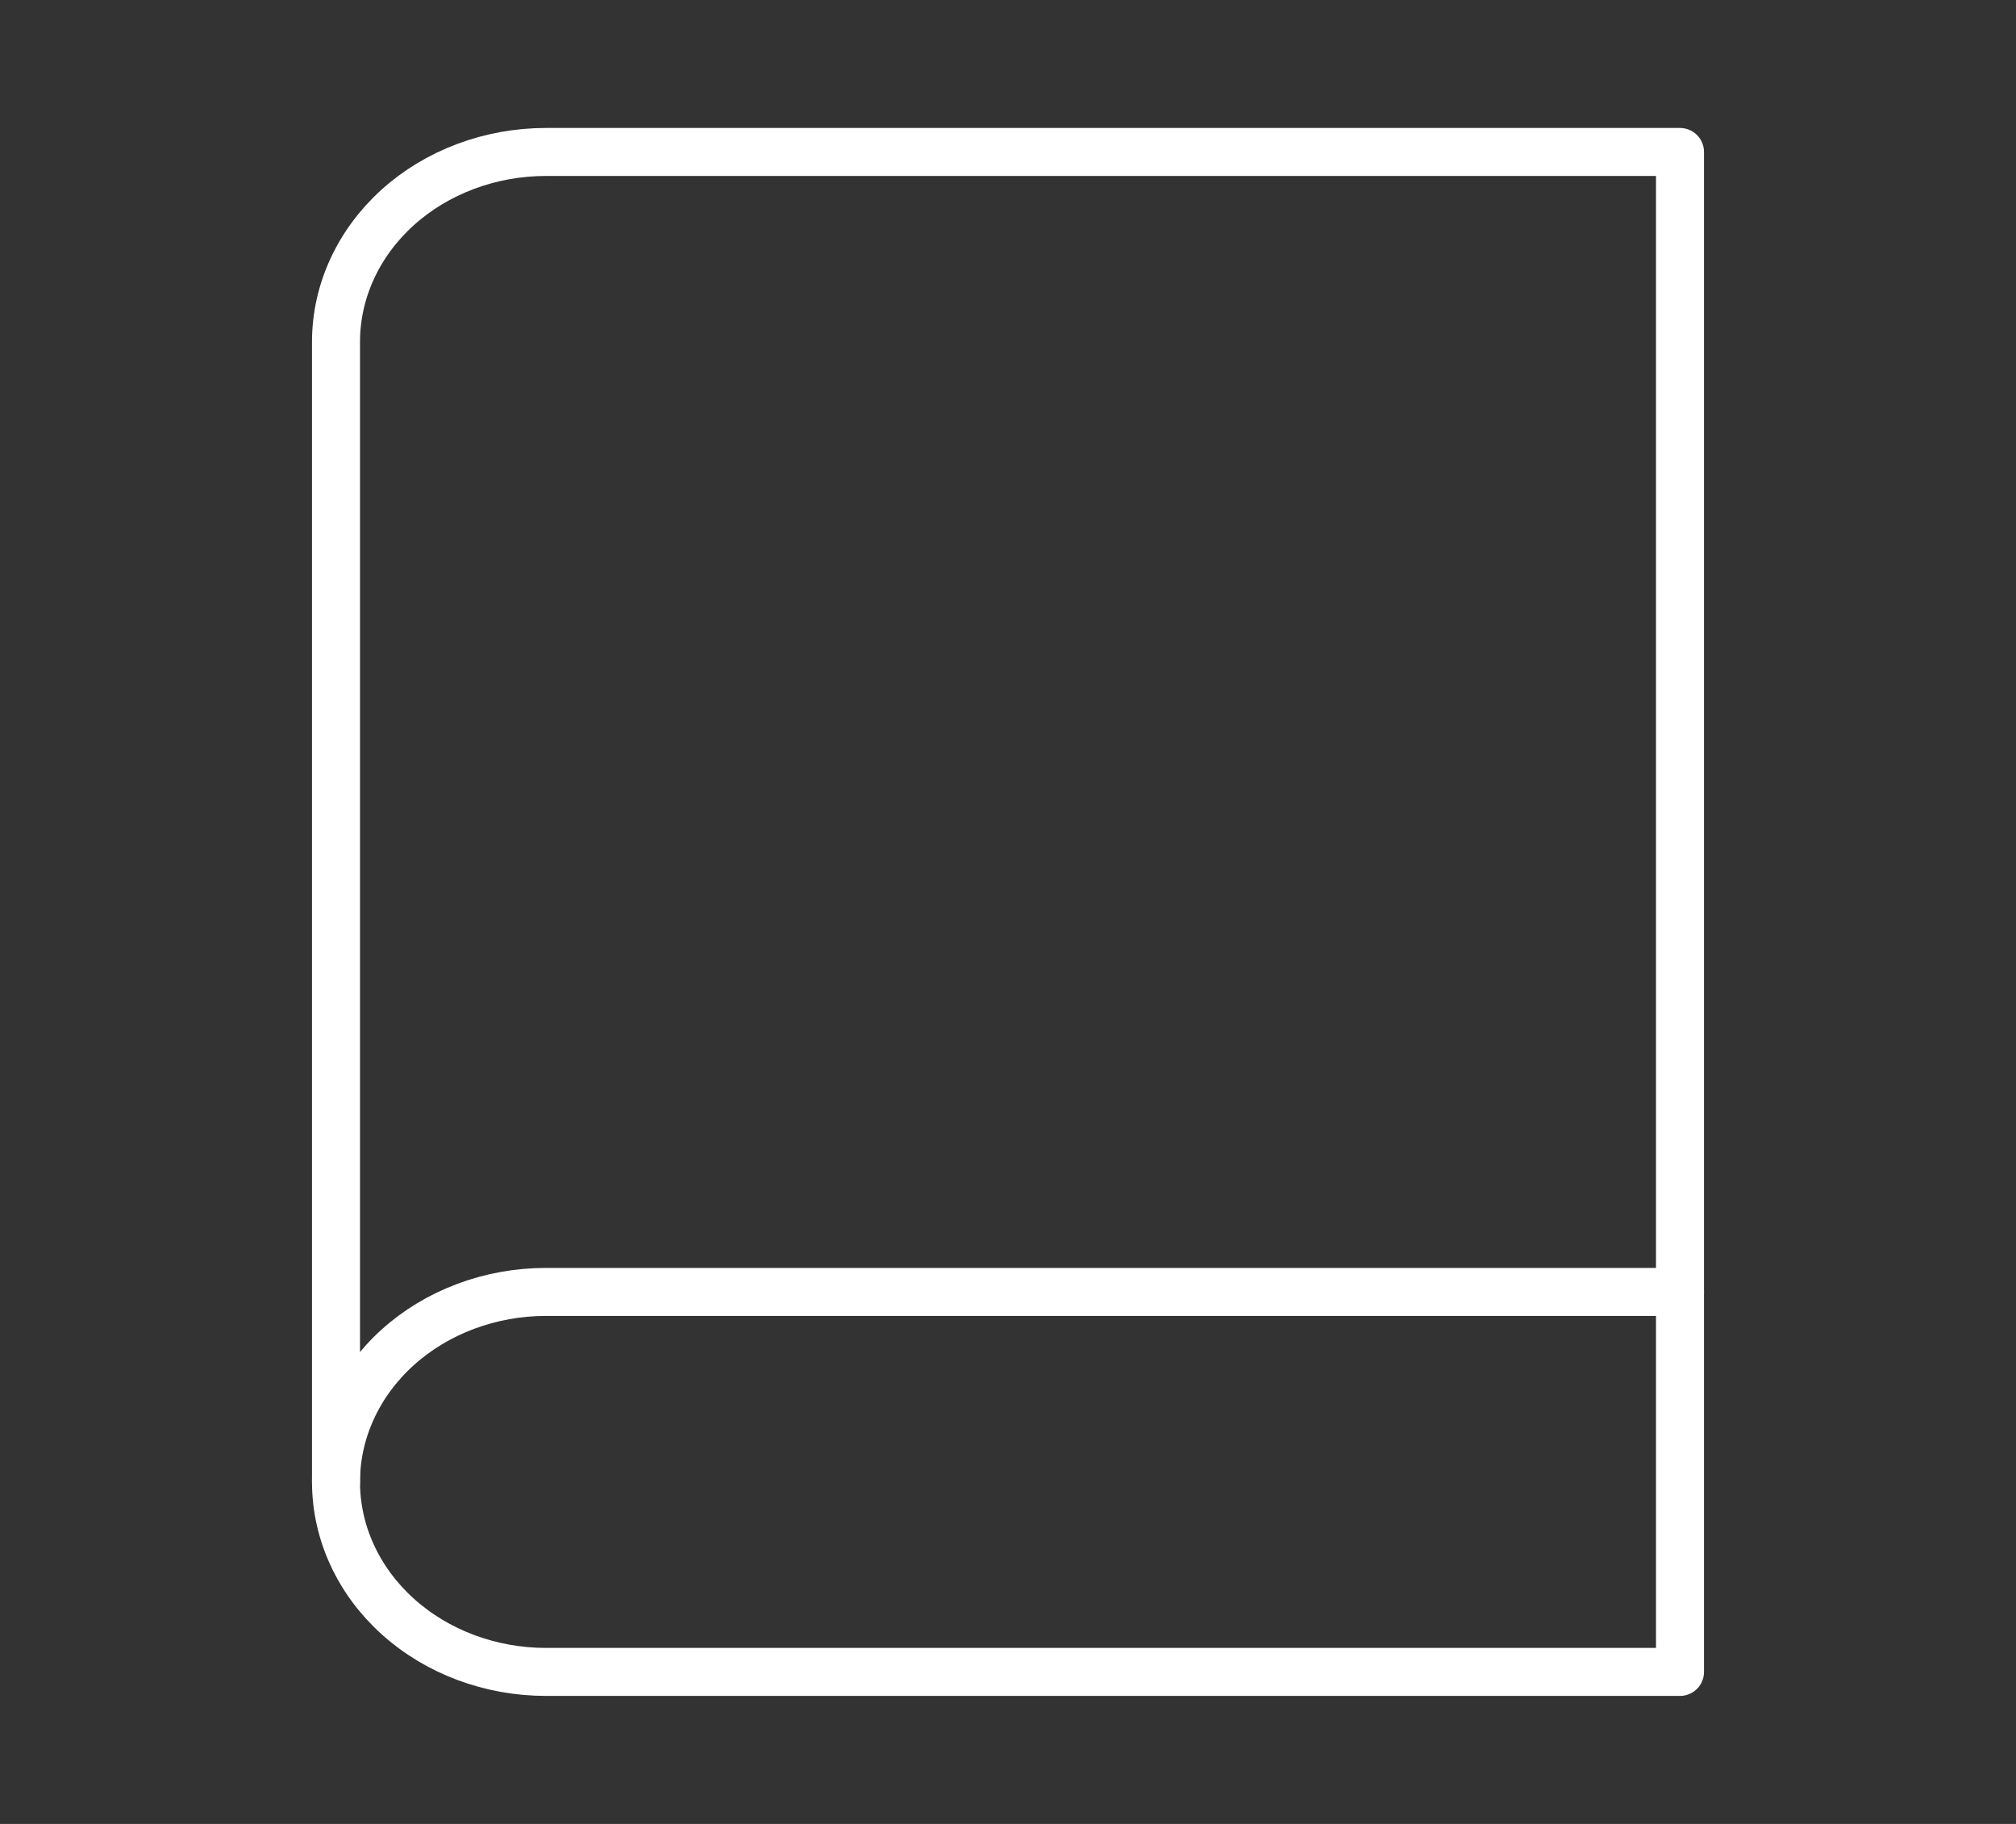
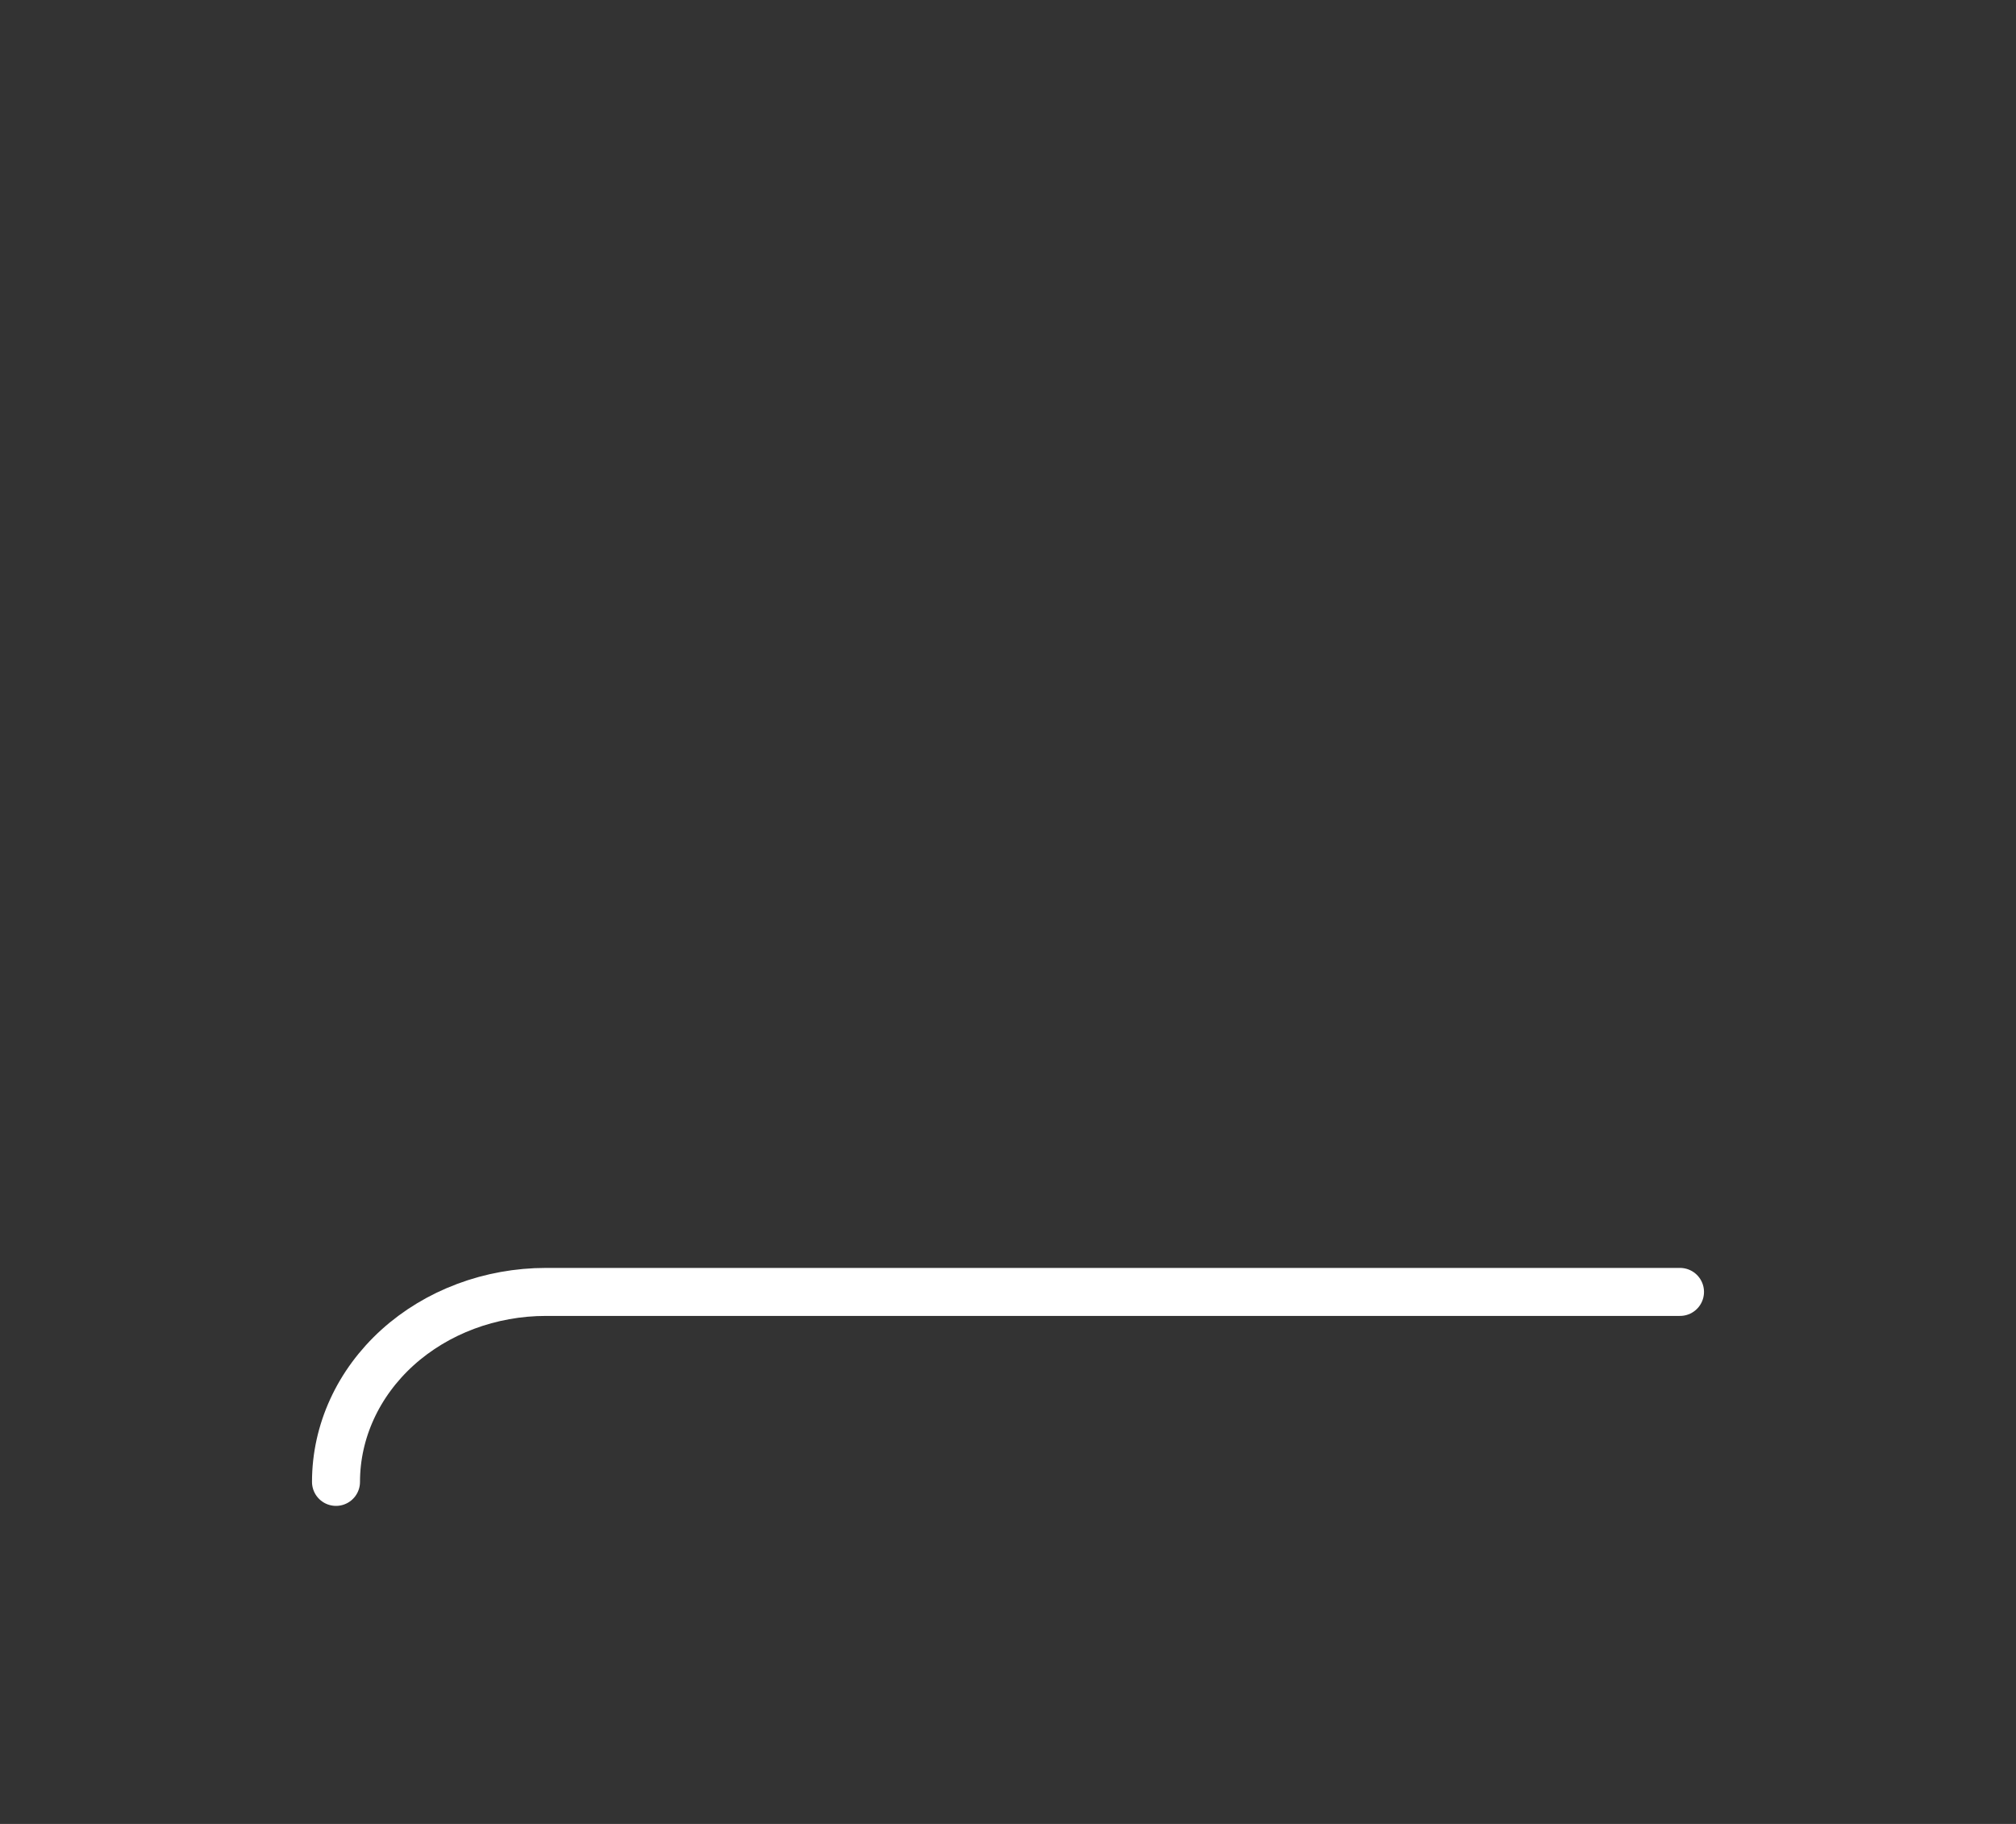
<svg xmlns="http://www.w3.org/2000/svg" width="42" height="38" viewBox="0 0 42 38" fill="none">
  <rect x="0" y="0" width="42" height="38" fill="#333333" stroke="none" />
  <g id="Icon/Feather Icon">
    <path id="Vector" d="M7 30.874C7 29.825 7.461 28.818 8.281 28.075C9.102 27.333 10.215 26.916 11.375 26.916H35" stroke="white" stroke-linecap="round" stroke-linejoin="round" />
-     <path id="Vector_2" d="M11.375 3.166H35V34.833H11.375C10.215 34.833 9.102 34.416 8.281 33.673C7.461 32.931 7 31.924 7 30.874V7.124C7 6.075 7.461 5.068 8.281 4.325C9.102 3.583 10.215 3.166 11.375 3.166V3.166Z" stroke="white" stroke-linecap="round" stroke-linejoin="round" />
  </g>
</svg>